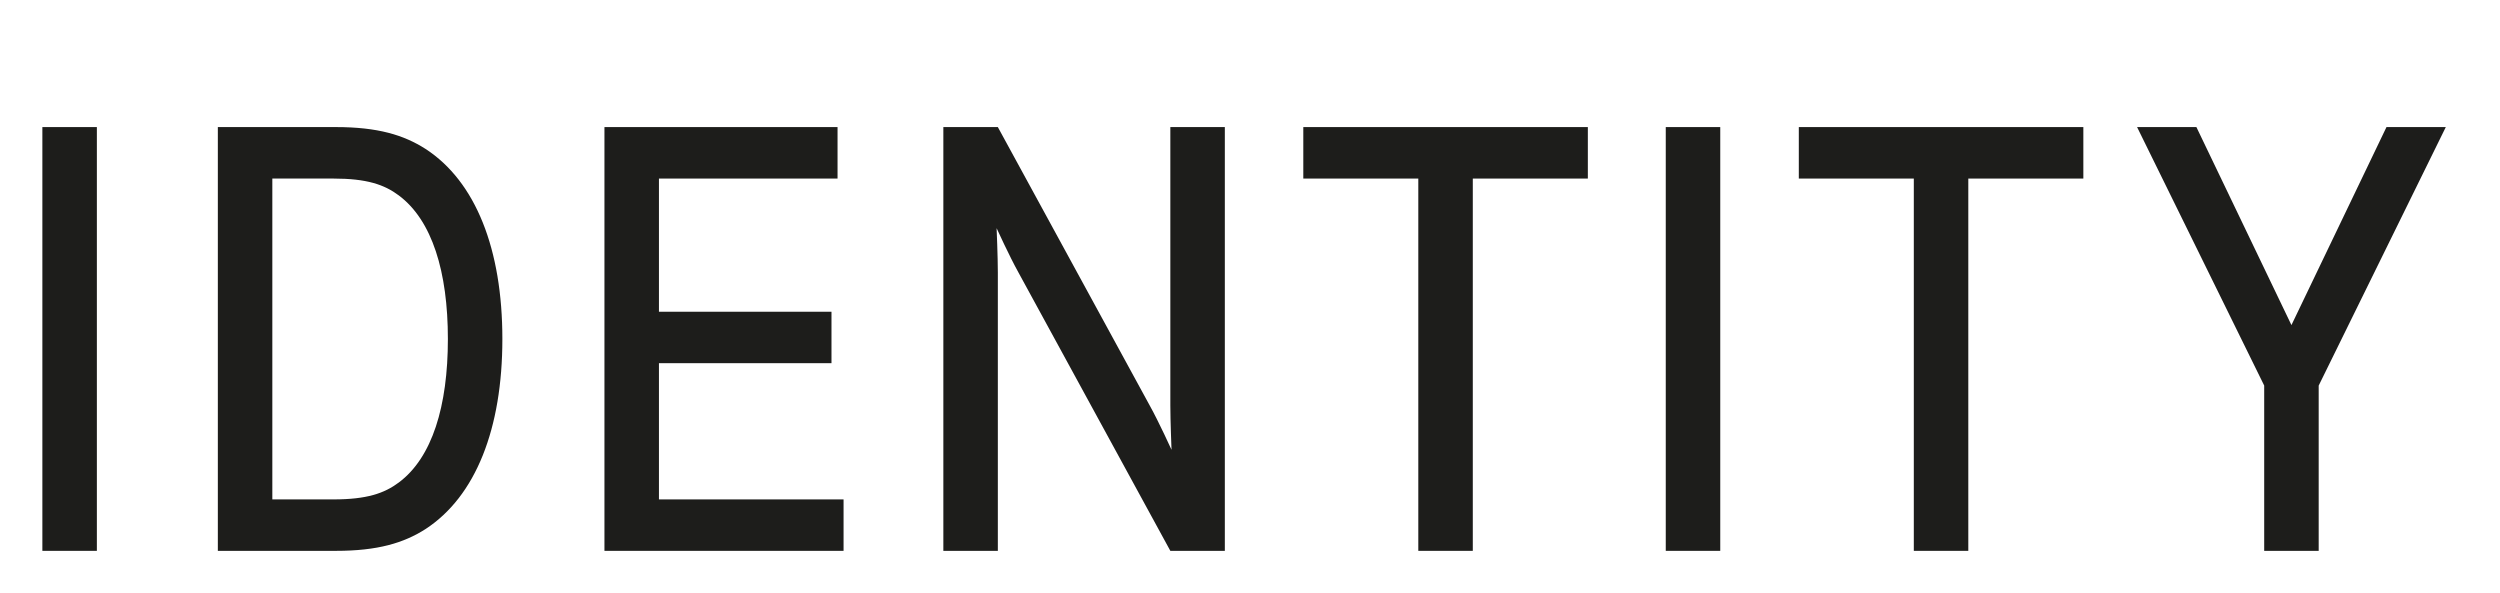
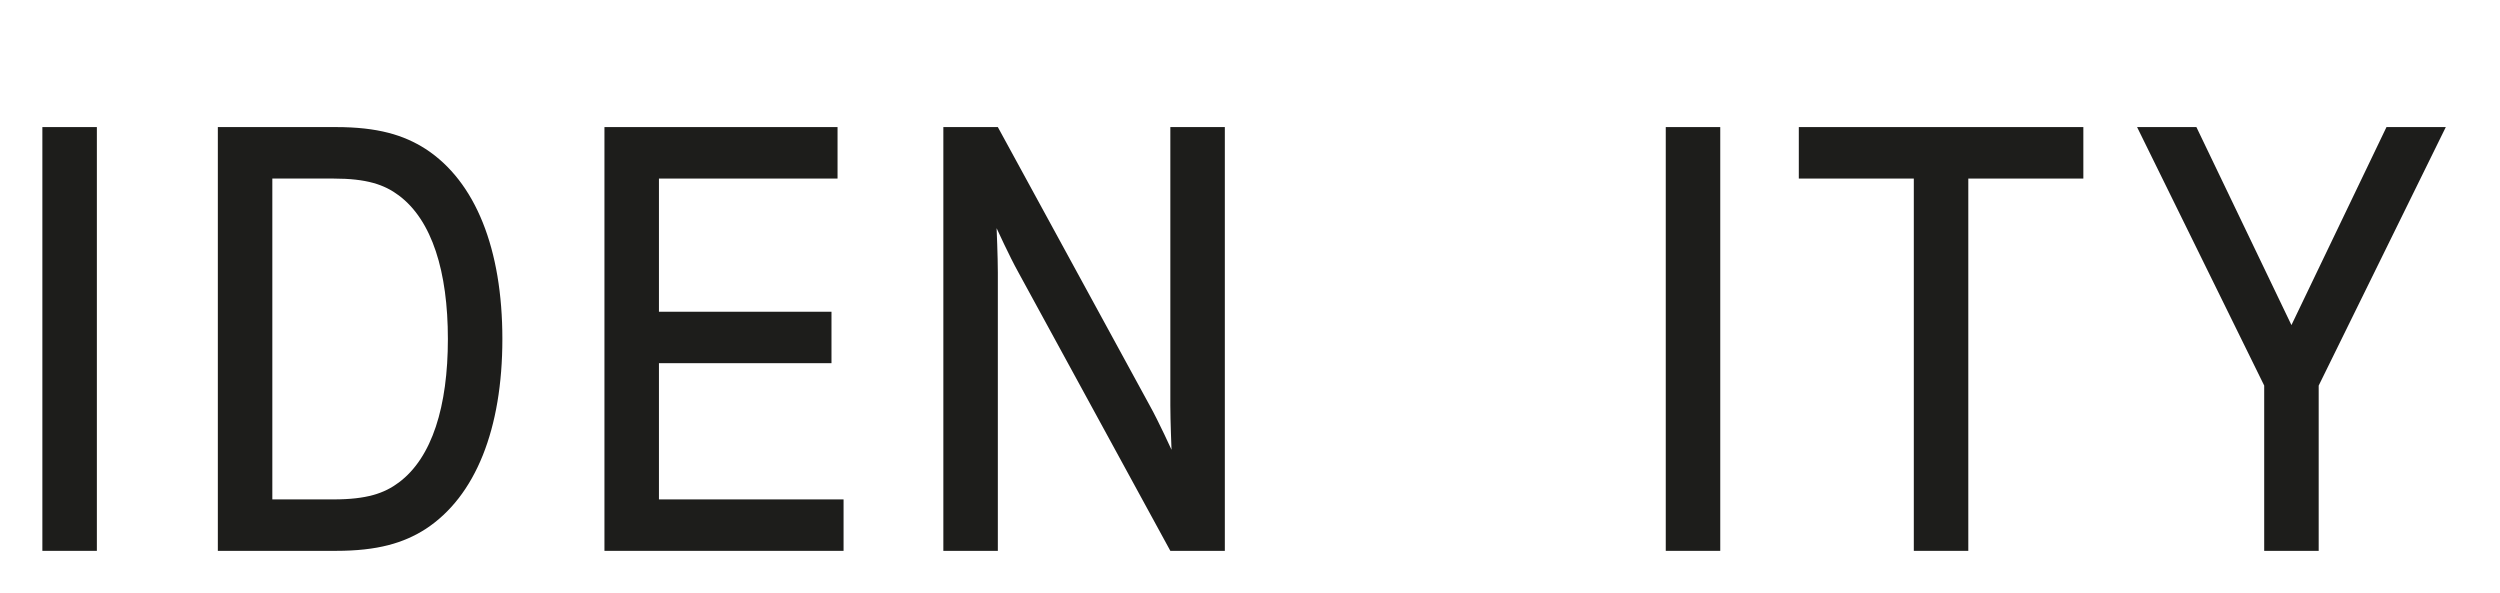
<svg xmlns="http://www.w3.org/2000/svg" version="1.1" id="Calque_1" x="0px" y="0px" viewBox="0 0 59 14" enable-background="new 0 0 59 14" xml:space="preserve">
  <g>
    <path fill="#1D1D1B" d="M1,2.999h1.286V13H1V2.999z" />
    <path fill="#1D1D1B" d="M5.141,2.999h2.786c0.986,0,1.6,0.186,2.115,0.515C11.228,4.284,11.856,5.885,11.856,8   s-0.629,3.714-1.814,4.486C9.527,12.815,8.913,13,7.927,13H5.141V2.999z M6.427,4.214v7.572H7.87c0.786,0,1.2-0.143,1.543-0.4   C10.199,10.8,10.57,9.586,10.57,8s-0.372-2.801-1.157-3.387C9.07,4.356,8.656,4.214,7.87,4.214H6.427z" />
    <path fill="#1D1D1B" d="M19.766,4.214h-4.215v3.143h4.072v1.214h-4.072v3.215h4.357V13h-5.643V2.999h5.501V4.214z" />
    <path fill="#1D1D1B" d="M27.134,9.571c0.215,0.386,0.514,1.044,0.514,1.044S27.62,9.928,27.62,9.571V2.999h1.286V13H27.62   l-3.586-6.572c-0.214-0.385-0.514-1.043-0.514-1.043s0.029,0.685,0.029,1.043V13h-1.286V2.999h1.286L27.134,9.571z" />
-     <path fill="#1D1D1B" d="M34.758,13h-1.286V4.214h-2.714V2.999h6.715v1.215h-2.715V13z" />
    <path fill="#1D1D1B" d="M39.312,2.999h1.286V13h-1.286V2.999z" />
    <path fill="#1D1D1B" d="M46.452,13h-1.286V4.214h-2.714V2.999h6.715v1.215h-2.715V13z" />
    <path fill="#1D1D1B" d="M50.435,2.999h1.4l2.243,4.673l2.243-4.673h1.4l-3,6.101V13h-1.286V9.099L50.435,2.999z" />
  </g>
</svg>